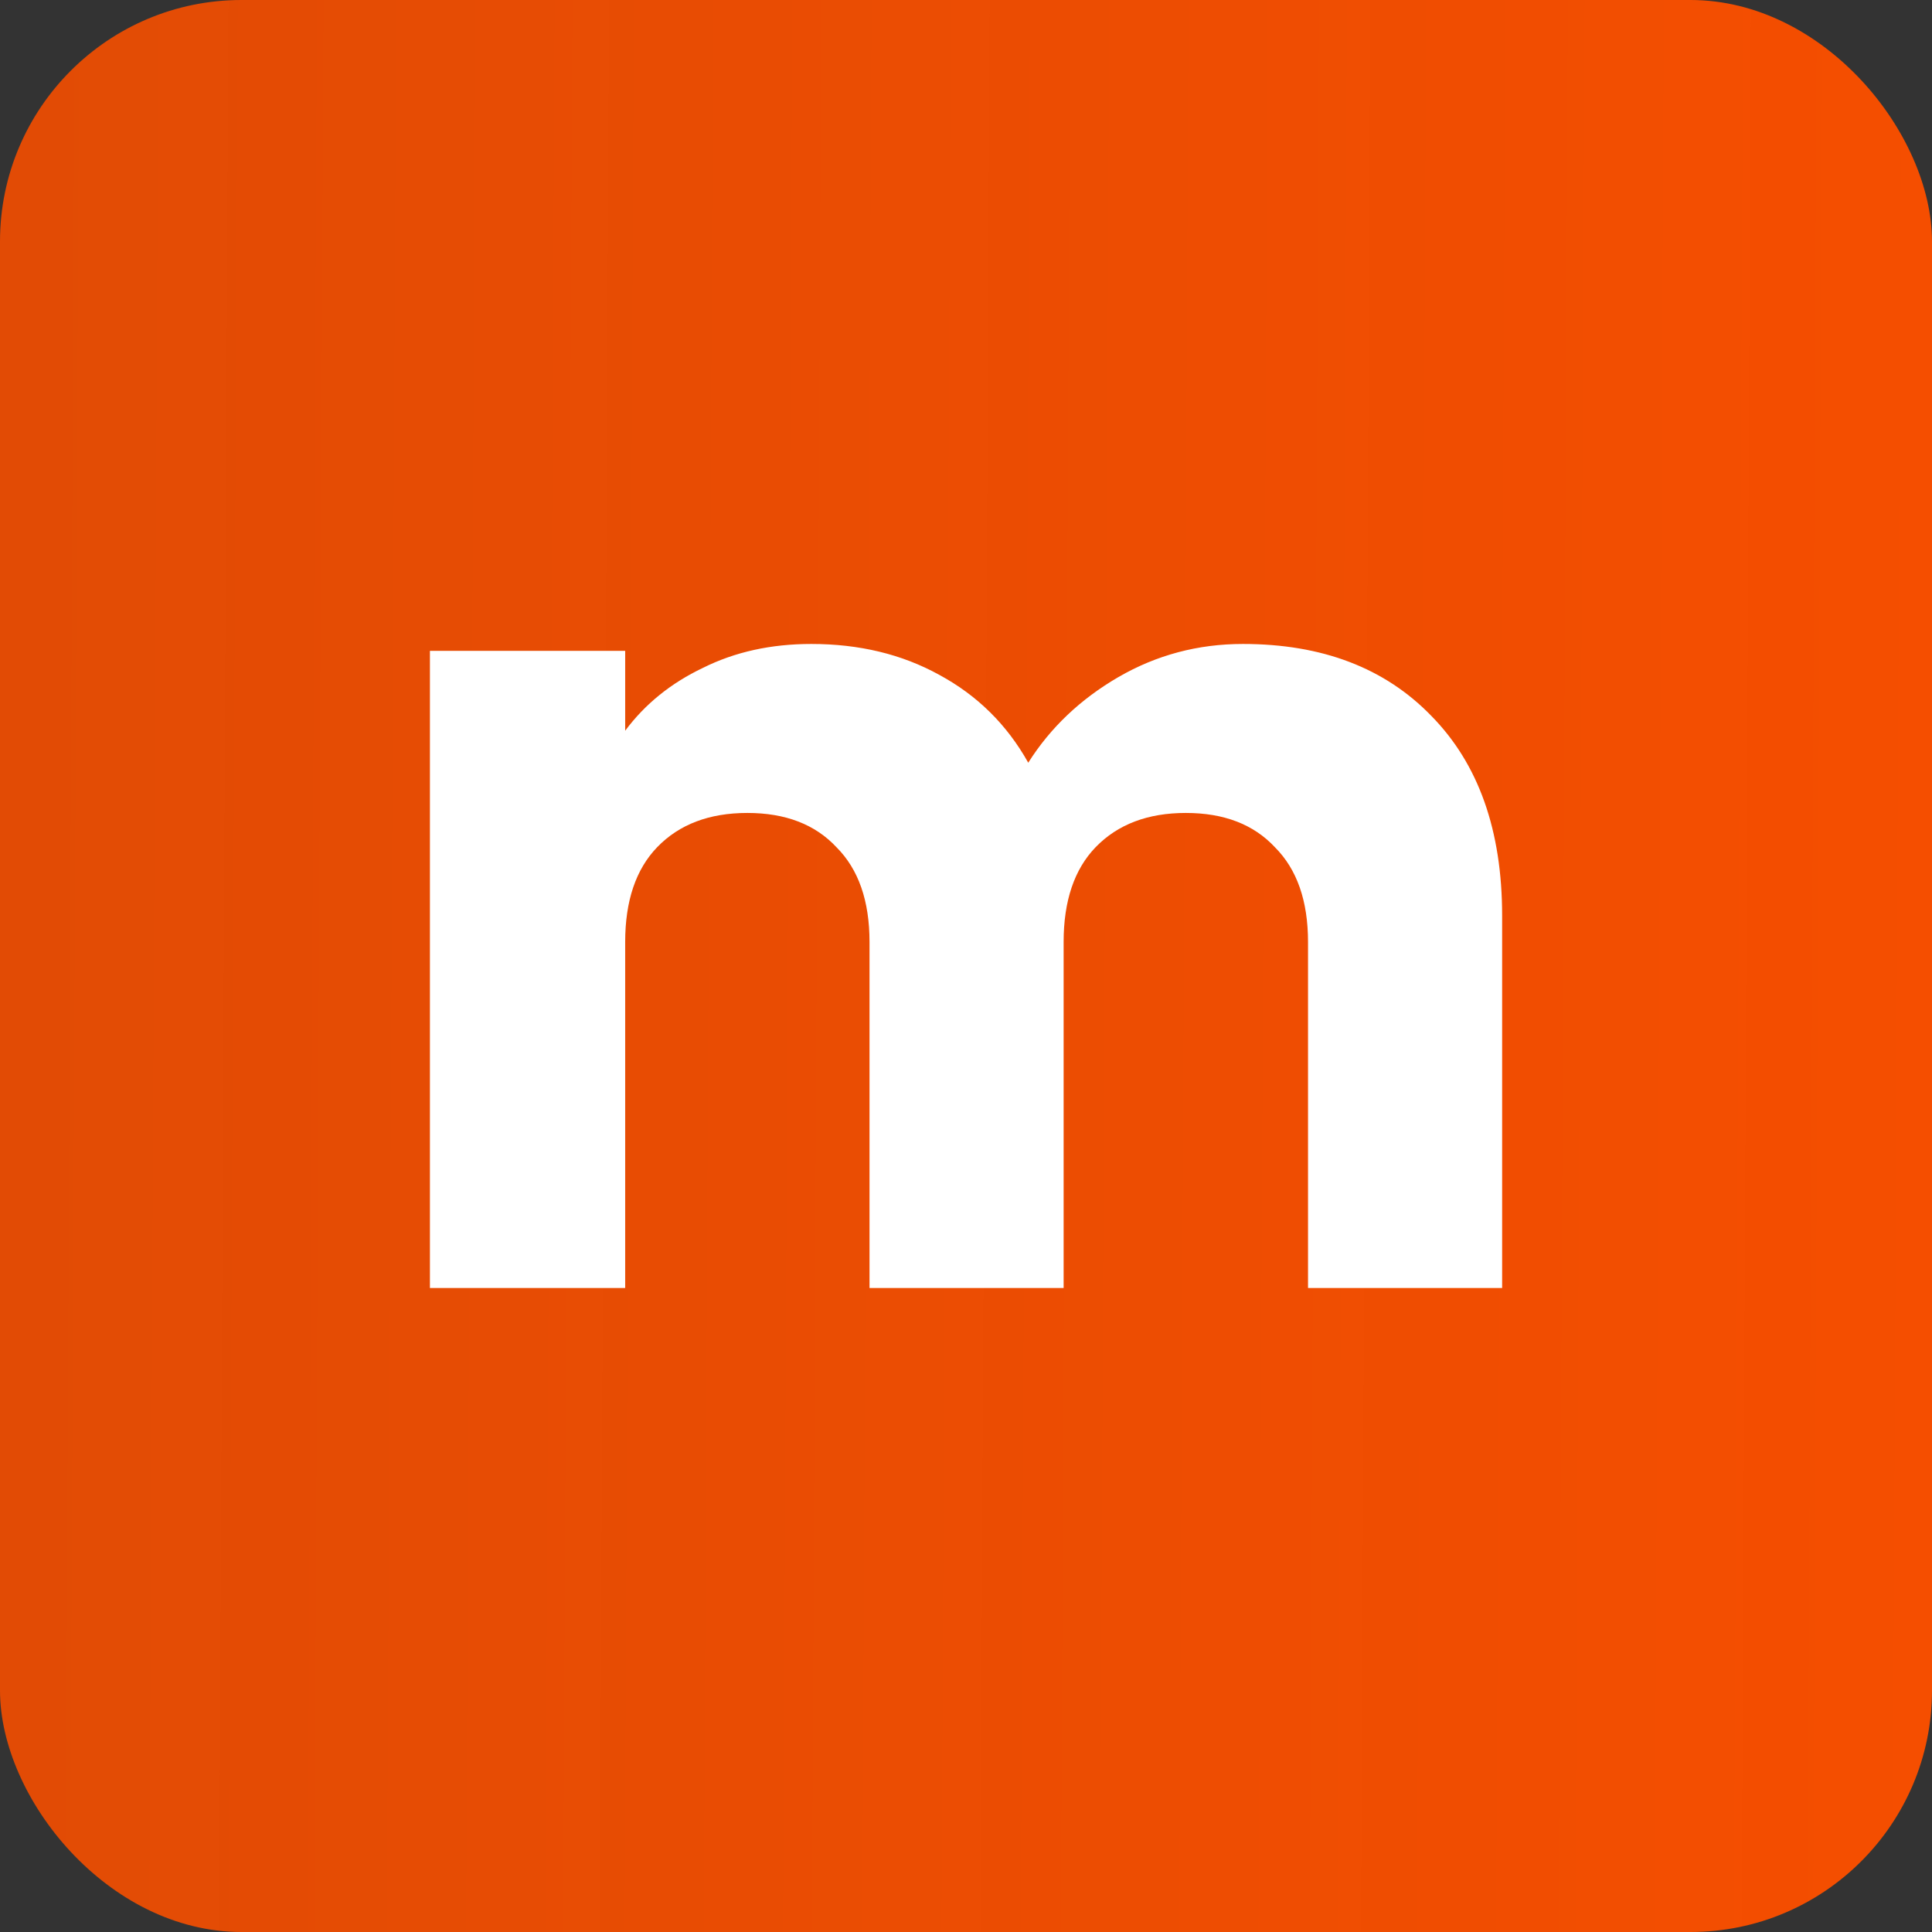
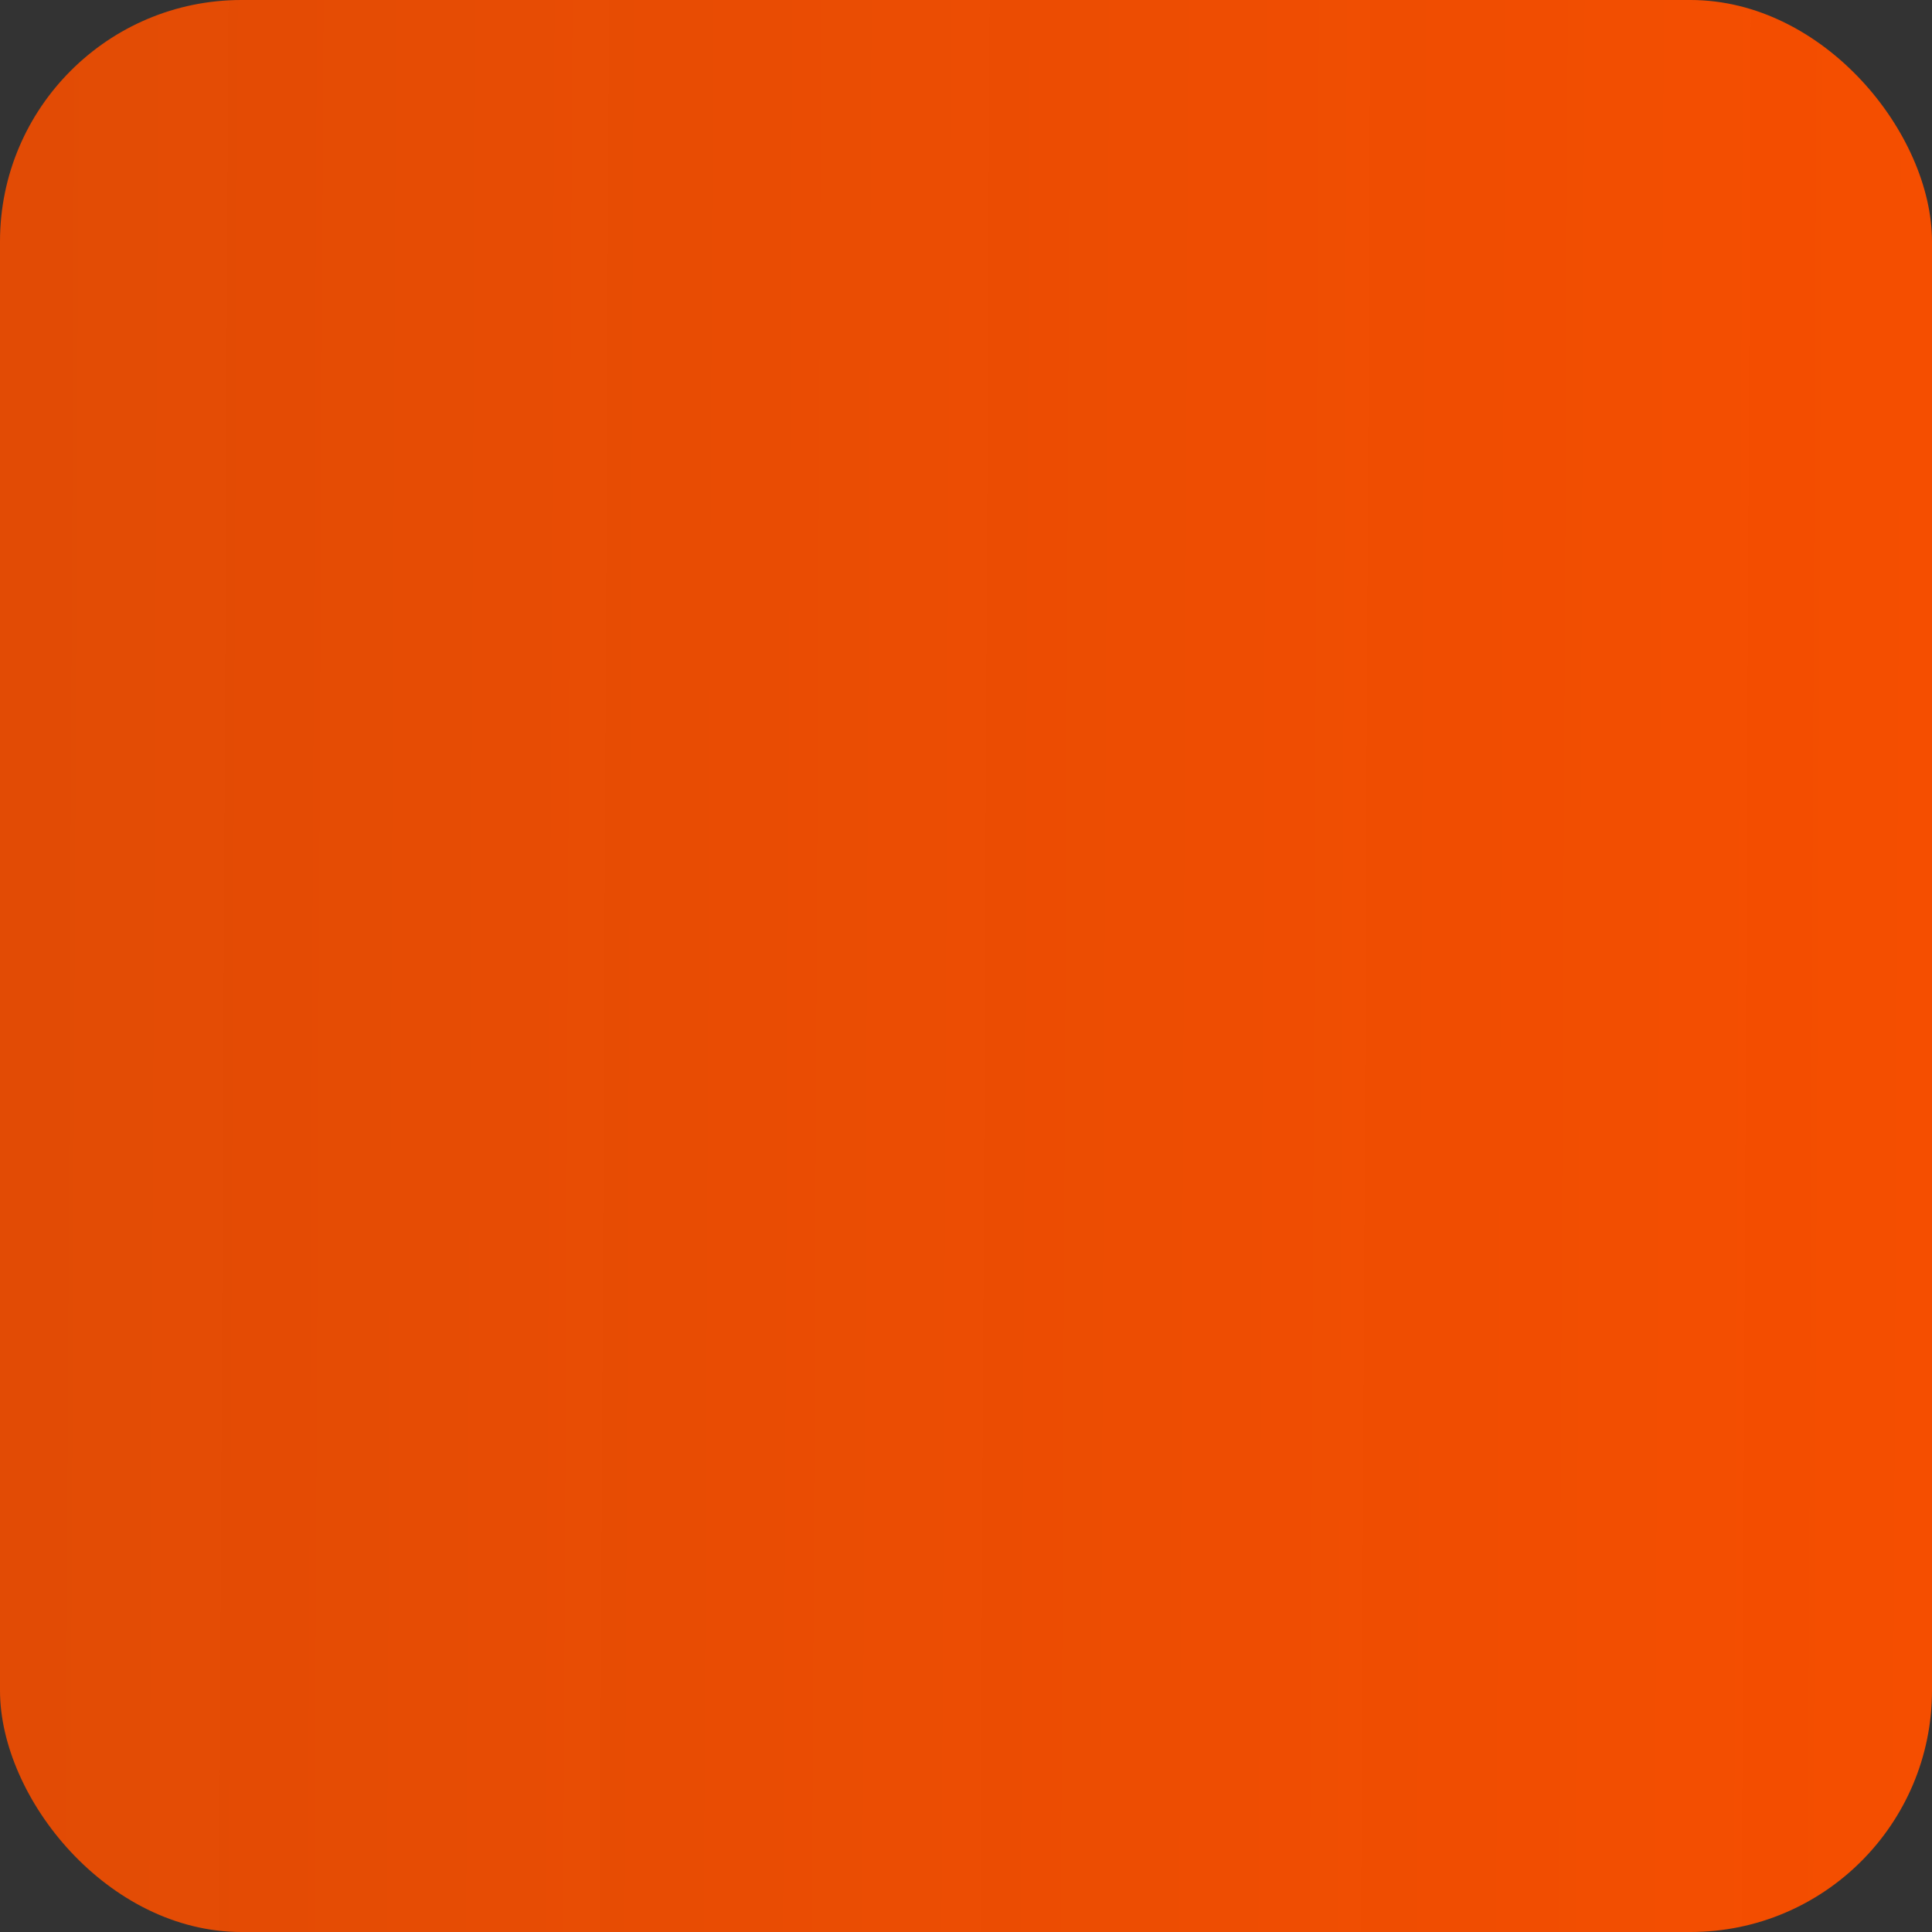
<svg xmlns="http://www.w3.org/2000/svg" width="32" height="32" viewBox="0 0 32 32" fill="none">
  <rect x="0" y="0" width="32" height="32" fill="#333333" stroke="none" />
  <rect width="32" height="32" rx="4" fill="url(#paint0_linear_1441_3045)" />
-   <path d="M20.587 10.666C21.898 10.666 22.938 11.063 23.707 11.857C24.489 12.652 24.88 13.755 24.88 15.167V21.333H21.665V15.602C21.665 14.921 21.482 14.398 21.116 14.032C20.763 13.654 20.272 13.465 19.641 13.465C19.011 13.465 18.513 13.654 18.147 14.032C17.794 14.398 17.617 14.921 17.617 15.602V21.333H14.402V15.602C14.402 14.921 14.22 14.398 13.854 14.032C13.501 13.654 13.009 13.465 12.379 13.465C11.748 13.465 11.25 13.654 10.885 14.032C10.532 14.398 10.355 14.921 10.355 15.602V21.333H7.121V10.78H10.355V12.103C10.683 11.662 11.112 11.315 11.641 11.063C12.171 10.798 12.77 10.666 13.438 10.666C14.232 10.666 14.938 10.836 15.556 11.177C16.186 11.517 16.678 12.002 17.031 12.633C17.397 12.053 17.895 11.58 18.525 11.214C19.156 10.849 19.843 10.666 20.587 10.666Z" fill="white" />
  <defs>
    <linearGradient id="paint0_linear_1441_3045" x1="0" y1="0" x2="32.154" y2="0.155" gradientUnits="userSpaceOnUse">
      <stop stop-color="#F54E00" stop-opacity="0.9" />
      <stop offset="1" stop-color="#F54E00" />
    </linearGradient>
  </defs>
</svg>